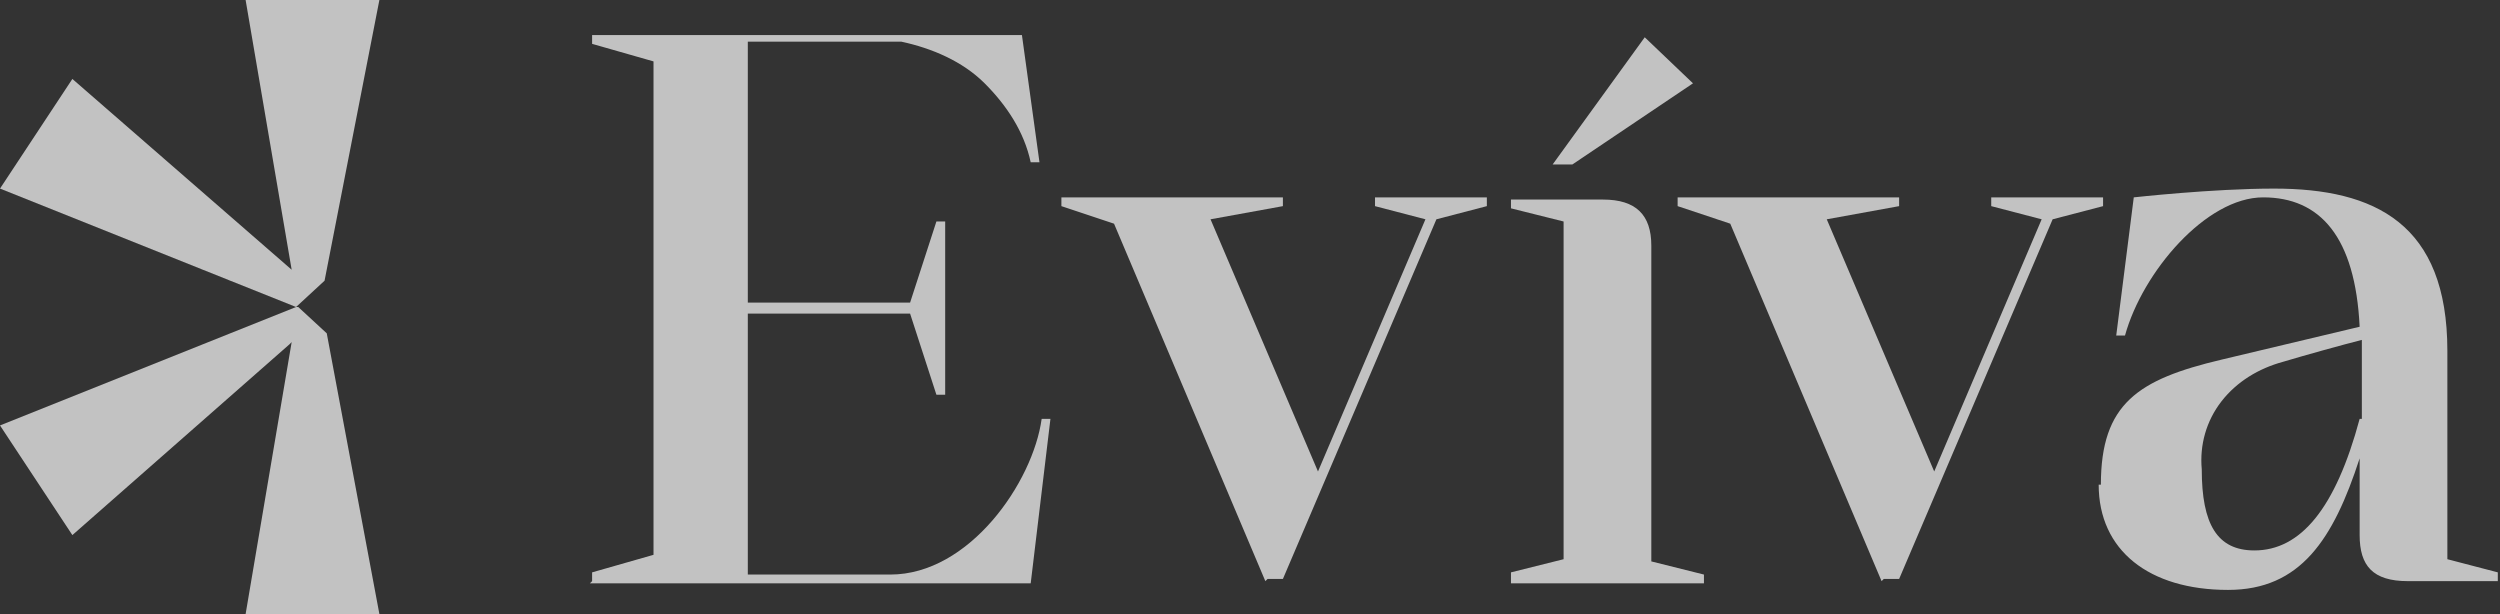
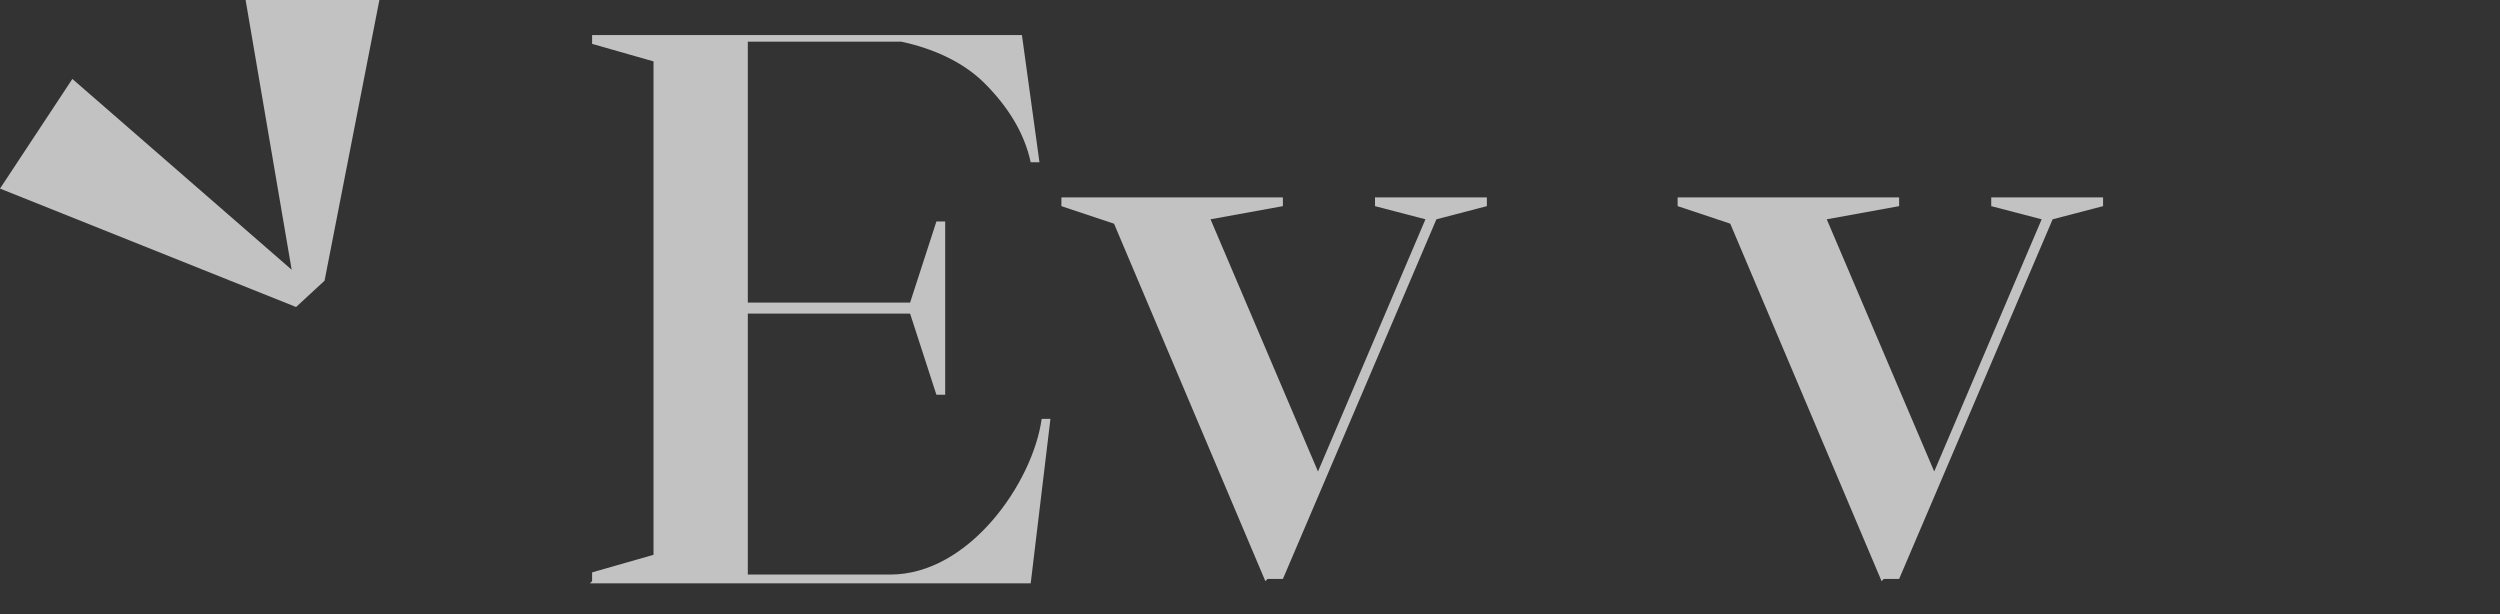
<svg xmlns="http://www.w3.org/2000/svg" viewBox="0 0 114 28" version="1.1" id="Layer_1">
  <rect x="0" y="0" width="114" height="28" fill="#333333" stroke="none" />
  <defs>
    <style>
      .st0 {
        fill: #fff;
        fill-opacity: .7;
      }
    </style>
  </defs>
-   <path d="M13.5,14L0,19.4l3.3,5,9.9-8.7h0s.1-.1.1-.1l-2.1,12.4h6.1c0,0-2.4-12.8-2.4-12.8l-1.3-1.2Z" class="st0" />
  <path d="M13.3,12.3L3.3,3.6,0,8.6l13.5,5.4,1.3-1.2L17.3,0h-6.1c0,0,2.1,12.3,2.1,12.3Z" class="st0" />
  <path d="M27,26.5v-.4l2.8-.8V2.8l-2.8-.8v-.4h19.6l.8,5.8h-.4c-.3-1.4-1.1-2.6-2.1-3.6-1-1-2.4-1.6-3.8-1.9h-7v11.9h7.4l1.2-3.7h.4v7.9h-.4l-1.2-3.7h-7.4v11.9h6.5c3.6,0,6.5-4.2,6.9-7.1h.4l-.9,7.5h-20.1Z" class="st0" />
  <path d="M57.7,26.5l-6.9-16.3-2.4-.8v-.4h10.1v.4l-3.3.6,4.9,11.5,4.9-11.5-2.3-.6v-.4h5.1v.4l-2.3.6-7,16.4h-.7Z" class="st0" />
-   <path d="M68.9,26.5v-.4l2.4-.6v-15.4l-2.4-.6v-.4h4.2c1.5,0,2.2.7,2.2,2.1v14.4l2.4.6v.4h-8.8ZM70.8,7.5l4.2-5.8,2.2,2.1-5.5,3.7h-.9Z" class="st0" />
  <path d="M85.8,26.5l-6.9-16.3-2.4-.8v-.4h10.1v.4l-3.3.6,4.9,11.5,4.9-11.5-2.3-.6v-.4h5.1v.4l-2.3.6-7,16.4h-.7Z" class="st0" />
-   <path d="M95.8,22.1c0-3.7,1.7-4.8,5.5-5.7l6.3-1.5c-.2-4.1-1.8-5.9-4.4-5.9s-5.5,3.4-6.3,6.3h-.4l.8-6.3s3.6-.4,6.4-.4c4.6,0,7.9,1.6,7.9,7.4v9.5l2.3.6v.4h-4.1c-1.6,0-2.2-.7-2.2-2.1v-3.5c-1.2,3.7-2.7,6-6,6-3.6,0-5.9-1.8-5.9-4.8ZM107.7,19.1v-3.6c-.8.2-2.6.7-3.6,1-1.1.3-2.1.9-2.8,1.8-.7.9-1,2-.9,3.1,0,2.5.7,3.7,2.4,3.7,2.1,0,3.7-1.9,4.8-6Z" class="st0" />
</svg>